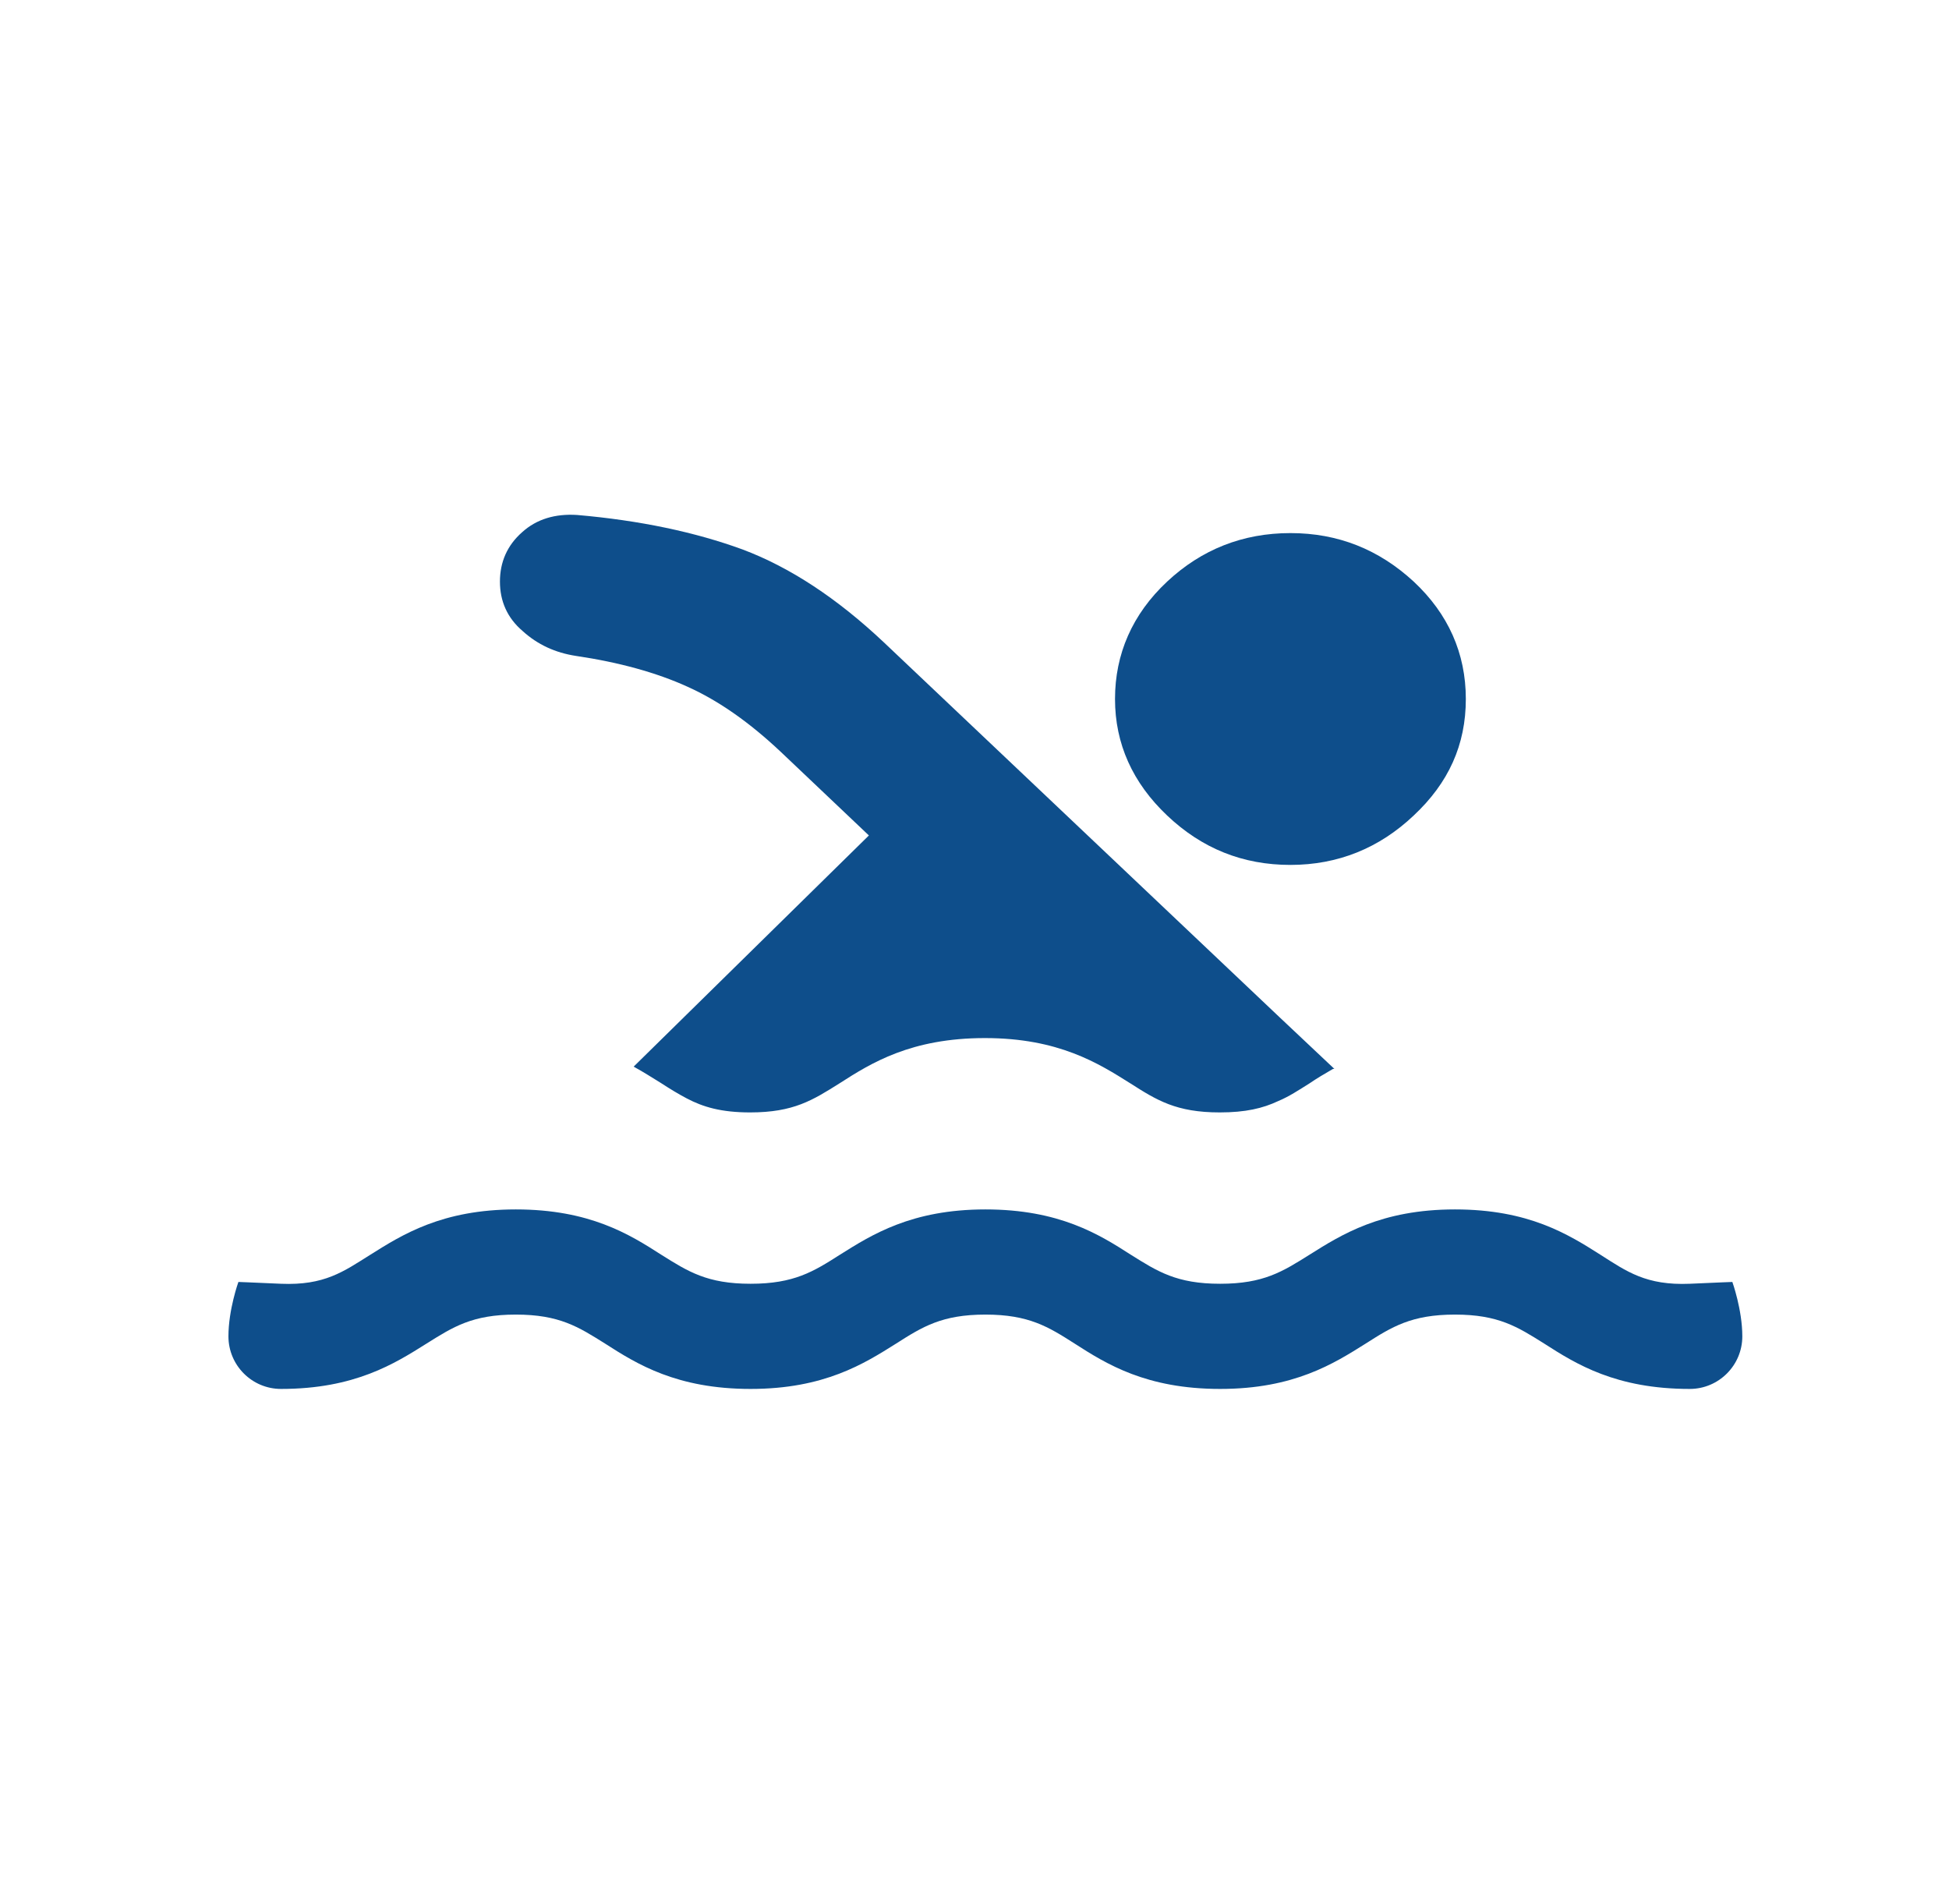
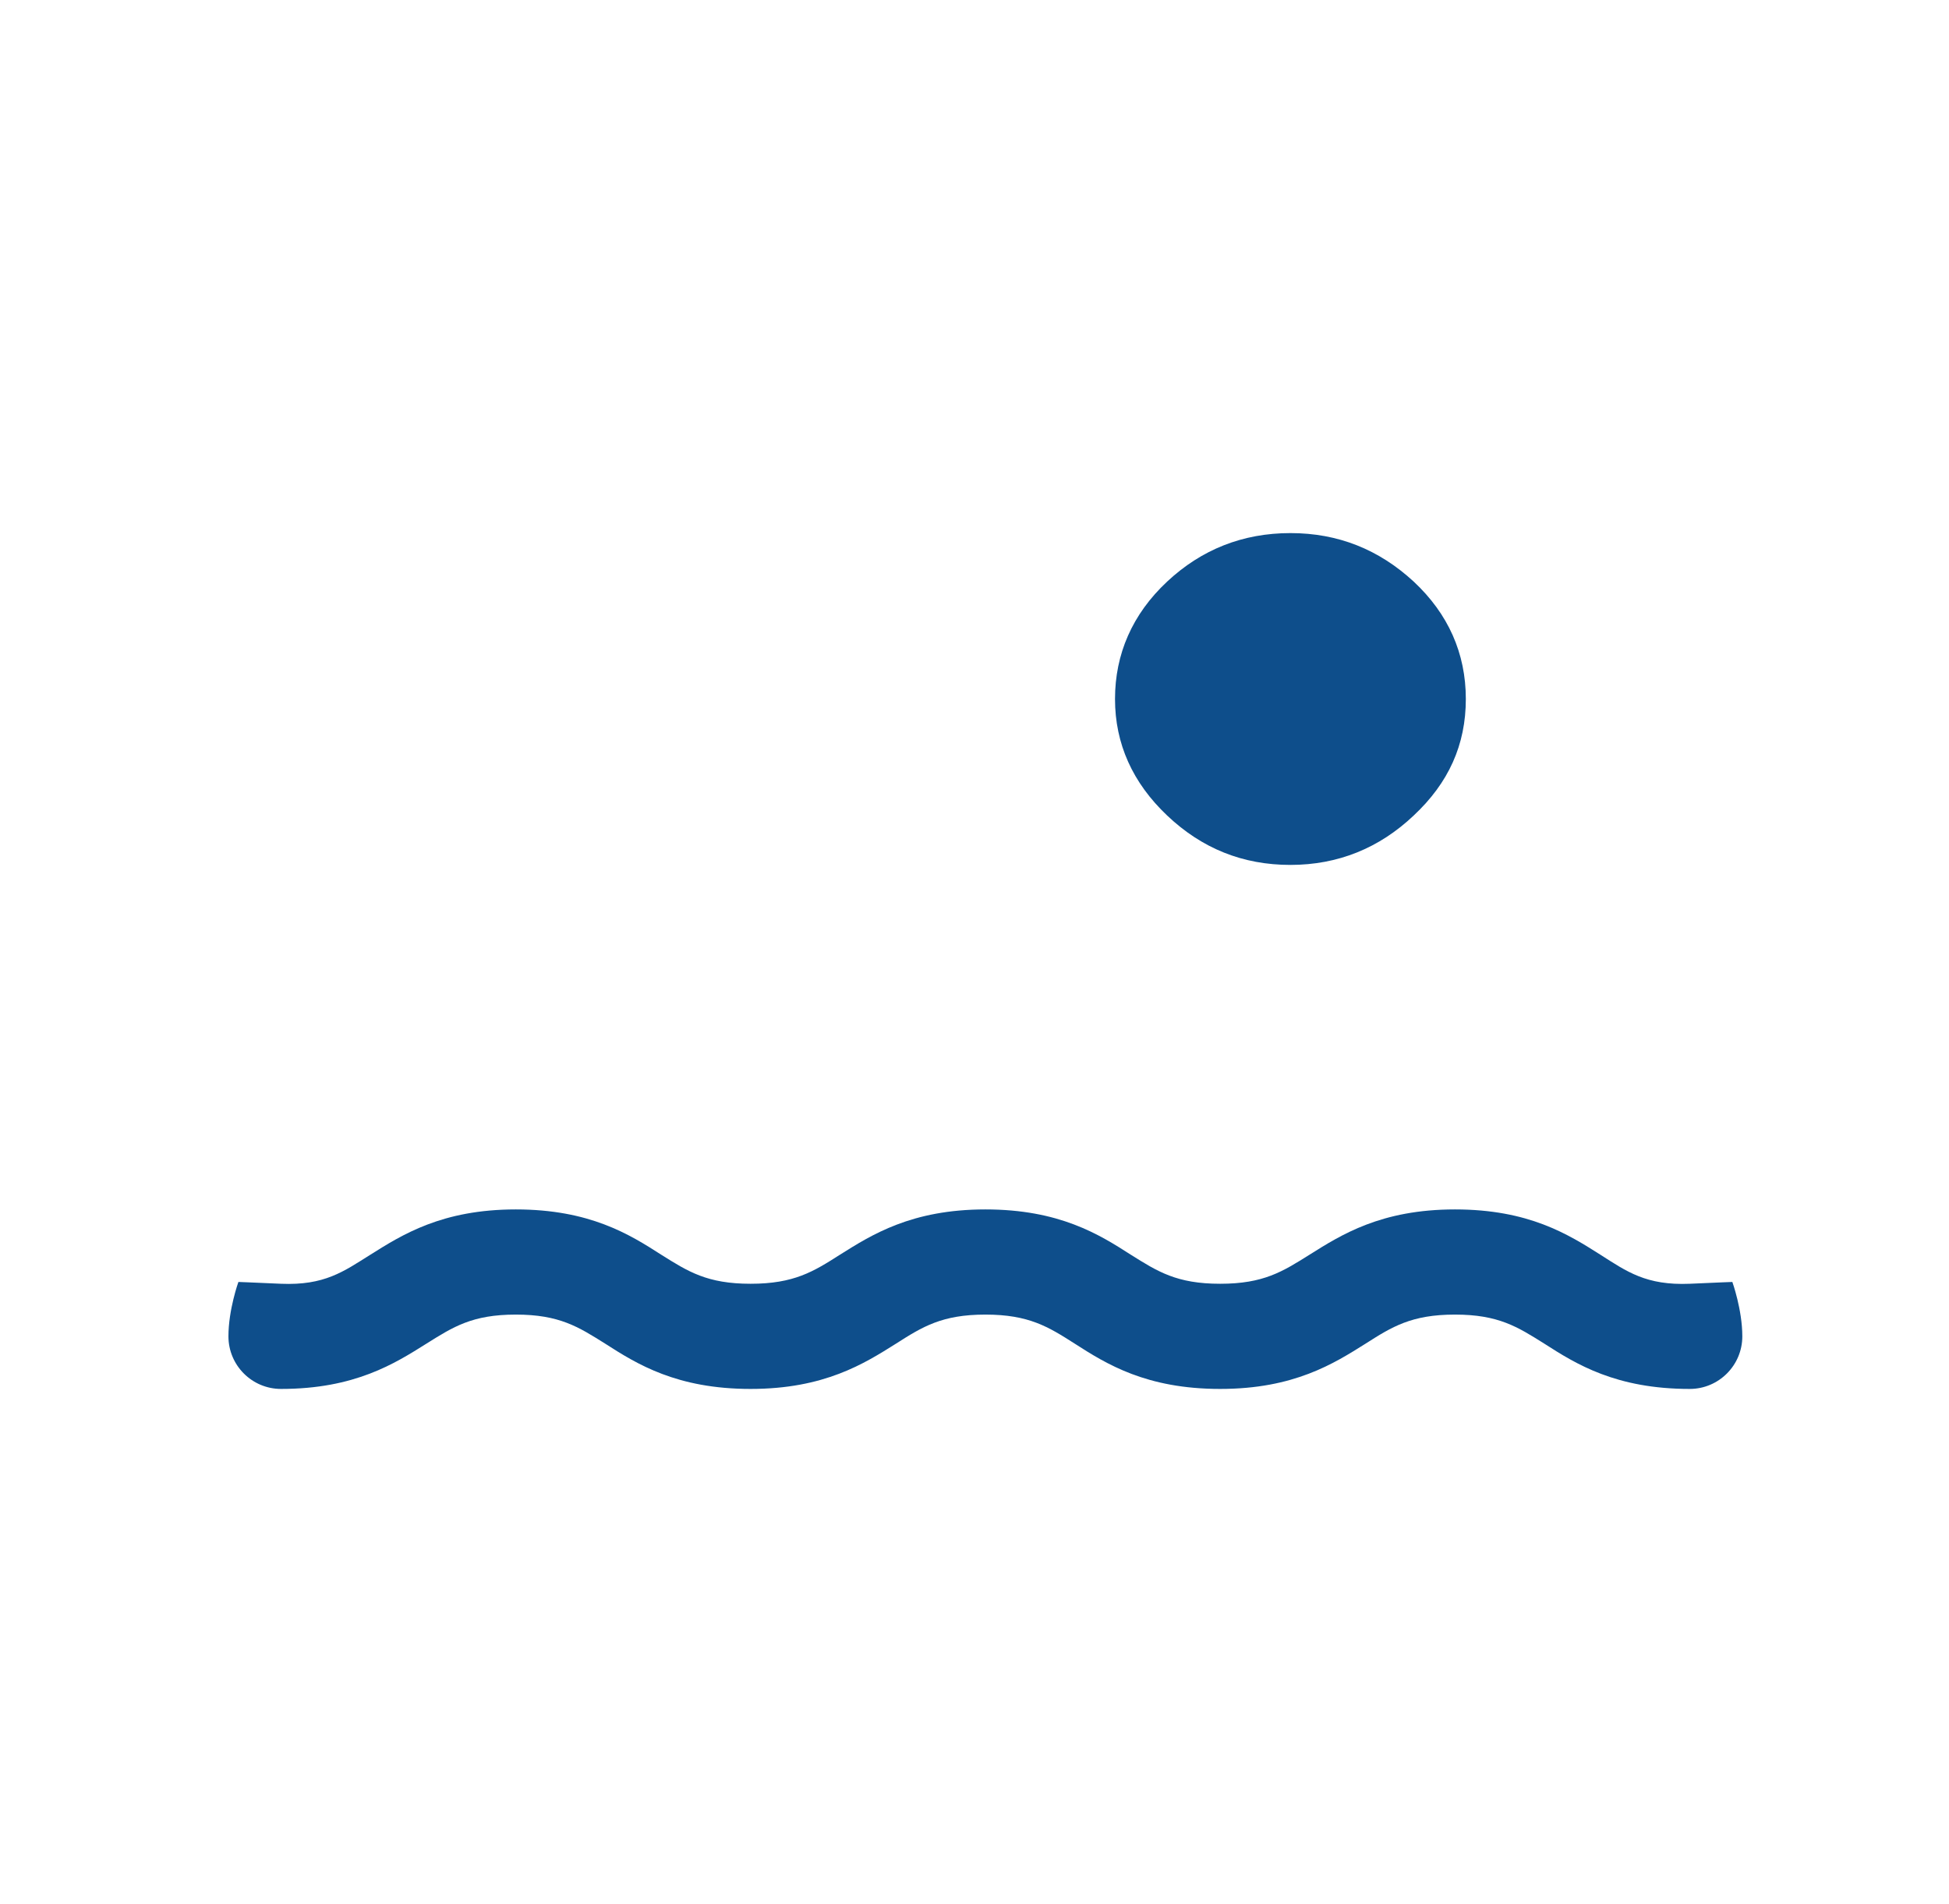
<svg xmlns="http://www.w3.org/2000/svg" id="Layer_1" width="43" height="42" viewBox="0 0 43 42">
  <defs>
    <style>
      .cls-1 {
        fill: #0e4e8b;
        stroke-width: 0px;
      }
    </style>
  </defs>
-   <path class="cls-1" d="M29.41,23.58c-.19.11-.36.21-.52.32-.24.15-.45.29-.69.39-.34.16-.72.25-1.29.25-.96,0-1.39-.27-1.97-.64-.7-.44-1.58-1-3.21-1h0c-1.63,0-2.51.55-3.21,1-.59.37-1.01.64-1.97.64-.64,0-1.04-.12-1.4-.31-.19-.1-.37-.21-.57-.34-.18-.11-.38-.24-.6-.36l1.17-1.15,4.02-3.95-1.94-1.84c-.69-.65-1.37-1.13-2.06-1.44-.68-.31-1.51-.54-2.46-.68-.46-.07-.85-.25-1.18-.55-.34-.29-.5-.66-.5-1.09s.16-.8.49-1.09c.32-.29.73-.41,1.21-.38,1.39.12,2.61.38,3.65.76,1.04.39,2.08,1.07,3.12,2.05l8.73,8.27,1.21,1.14Z" />
  <path class="cls-1" d="M28.47,11.76c1.05,0,1.95.36,2.72,1.07.76.71,1.15,1.58,1.15,2.59s-.38,1.85-1.15,2.57c-.76.72-1.67,1.09-2.72,1.09s-1.95-.36-2.72-1.09c-.76-.72-1.15-1.58-1.15-2.57s.38-1.87,1.15-2.59c.76-.71,1.67-1.07,2.72-1.07" />
  <path class="cls-1" d="M38.44,29.48c0,.64-.52,1.16-1.16,1.16-1.63,0-2.51-.55-3.21-1-.59-.37-1.01-.64-1.97-.64s-1.39.27-1.97.64c-.7.44-1.58,1-3.21,1s-2.51-.55-3.21-1c-.58-.37-1.01-.64-1.97-.64h0c-.96,0-1.39.27-1.97.64-.7.44-1.58,1-3.21,1s-2.51-.55-3.21-1c-.59-.37-1.01-.64-1.97-.64s-1.38.27-1.97.64c-.7.44-1.58,1-3.21,1-.64,0-1.16-.52-1.16-1.16,0-.59.22-1.2.22-1.2,0,0,.28.01.94.04.96.04,1.38-.27,1.97-.64.7-.44,1.58-1,3.21-1s2.51.55,3.21,1c.59.37,1.01.64,1.97.64s1.39-.27,1.97-.64c.7-.44,1.58-1,3.21-1h0c1.63,0,2.51.55,3.21,1,.59.37,1.01.64,1.97.64s1.38-.27,1.97-.64c.7-.44,1.58-1,3.21-1s2.5.55,3.21,1c.58.37,1.01.68,1.97.64.66-.03.94-.04.94-.04,0,0,.22.61.22,1.2" />
</svg>